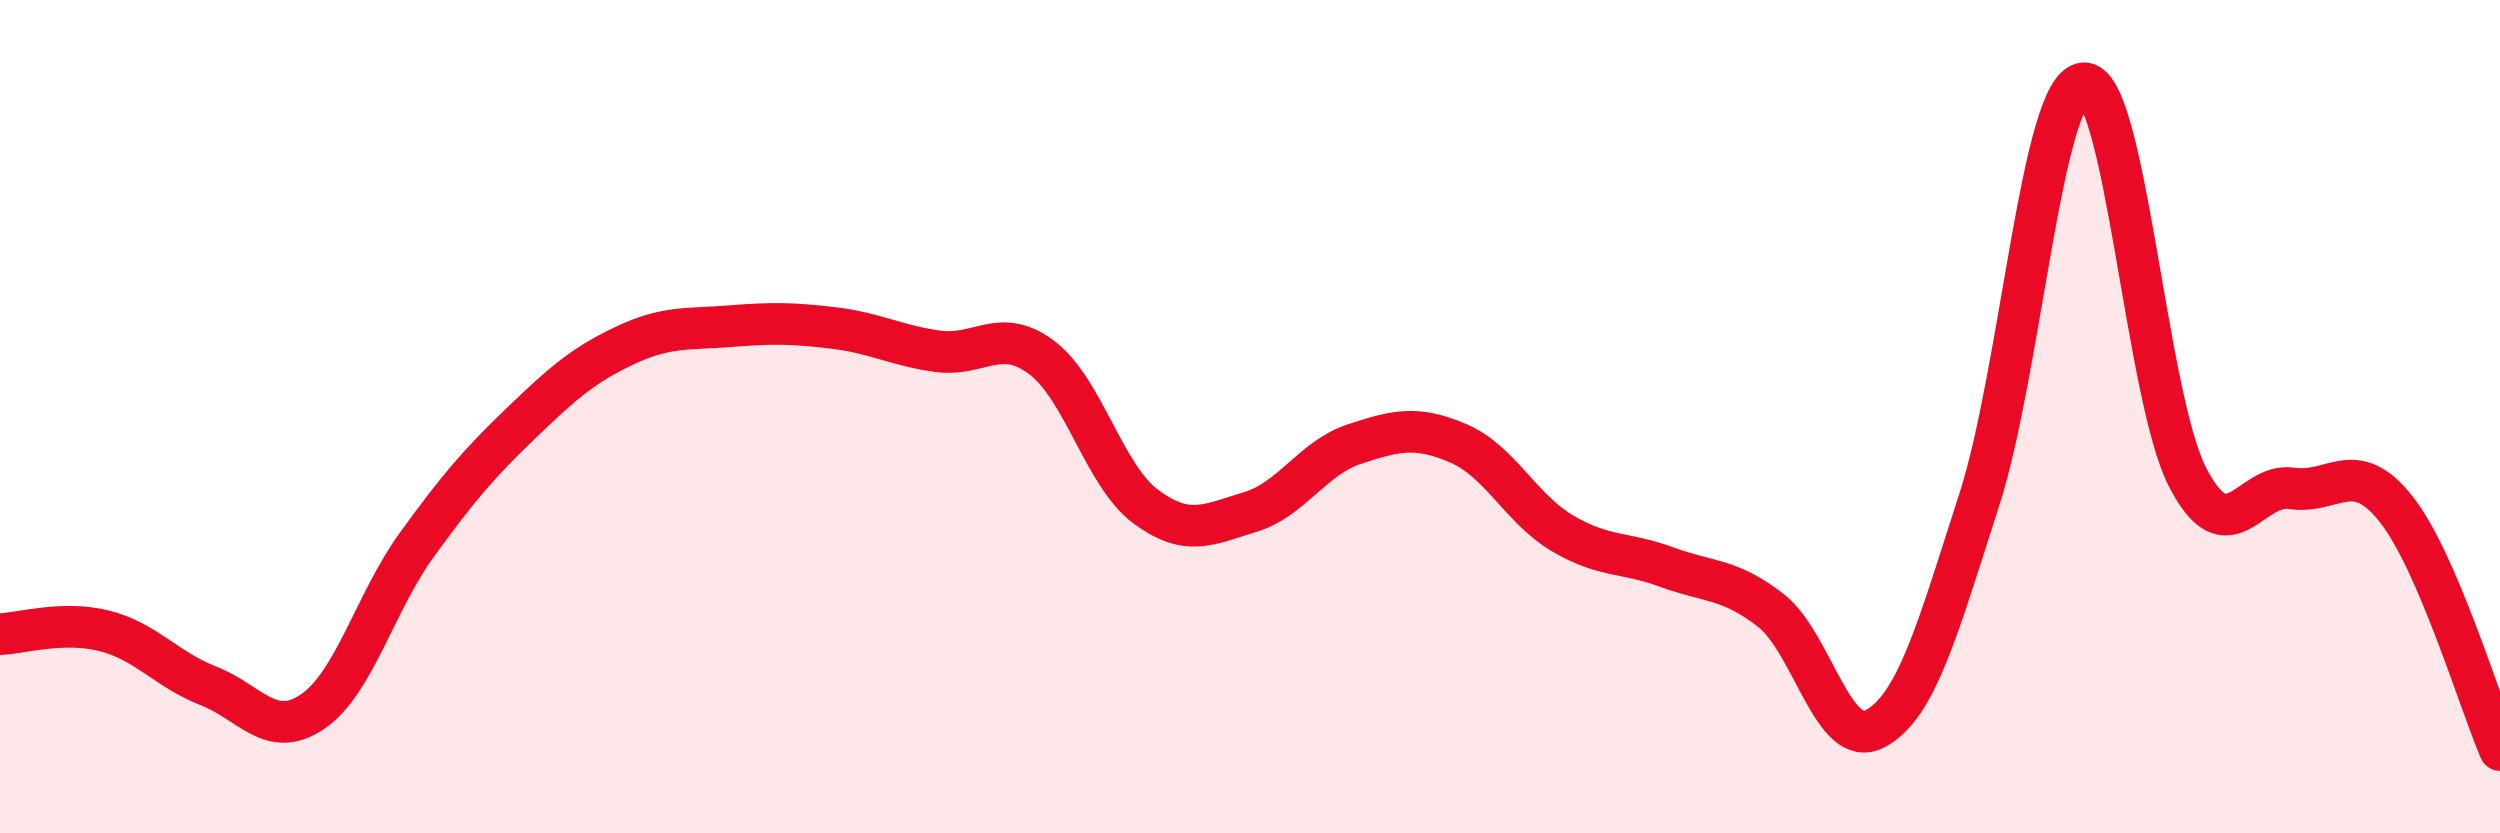
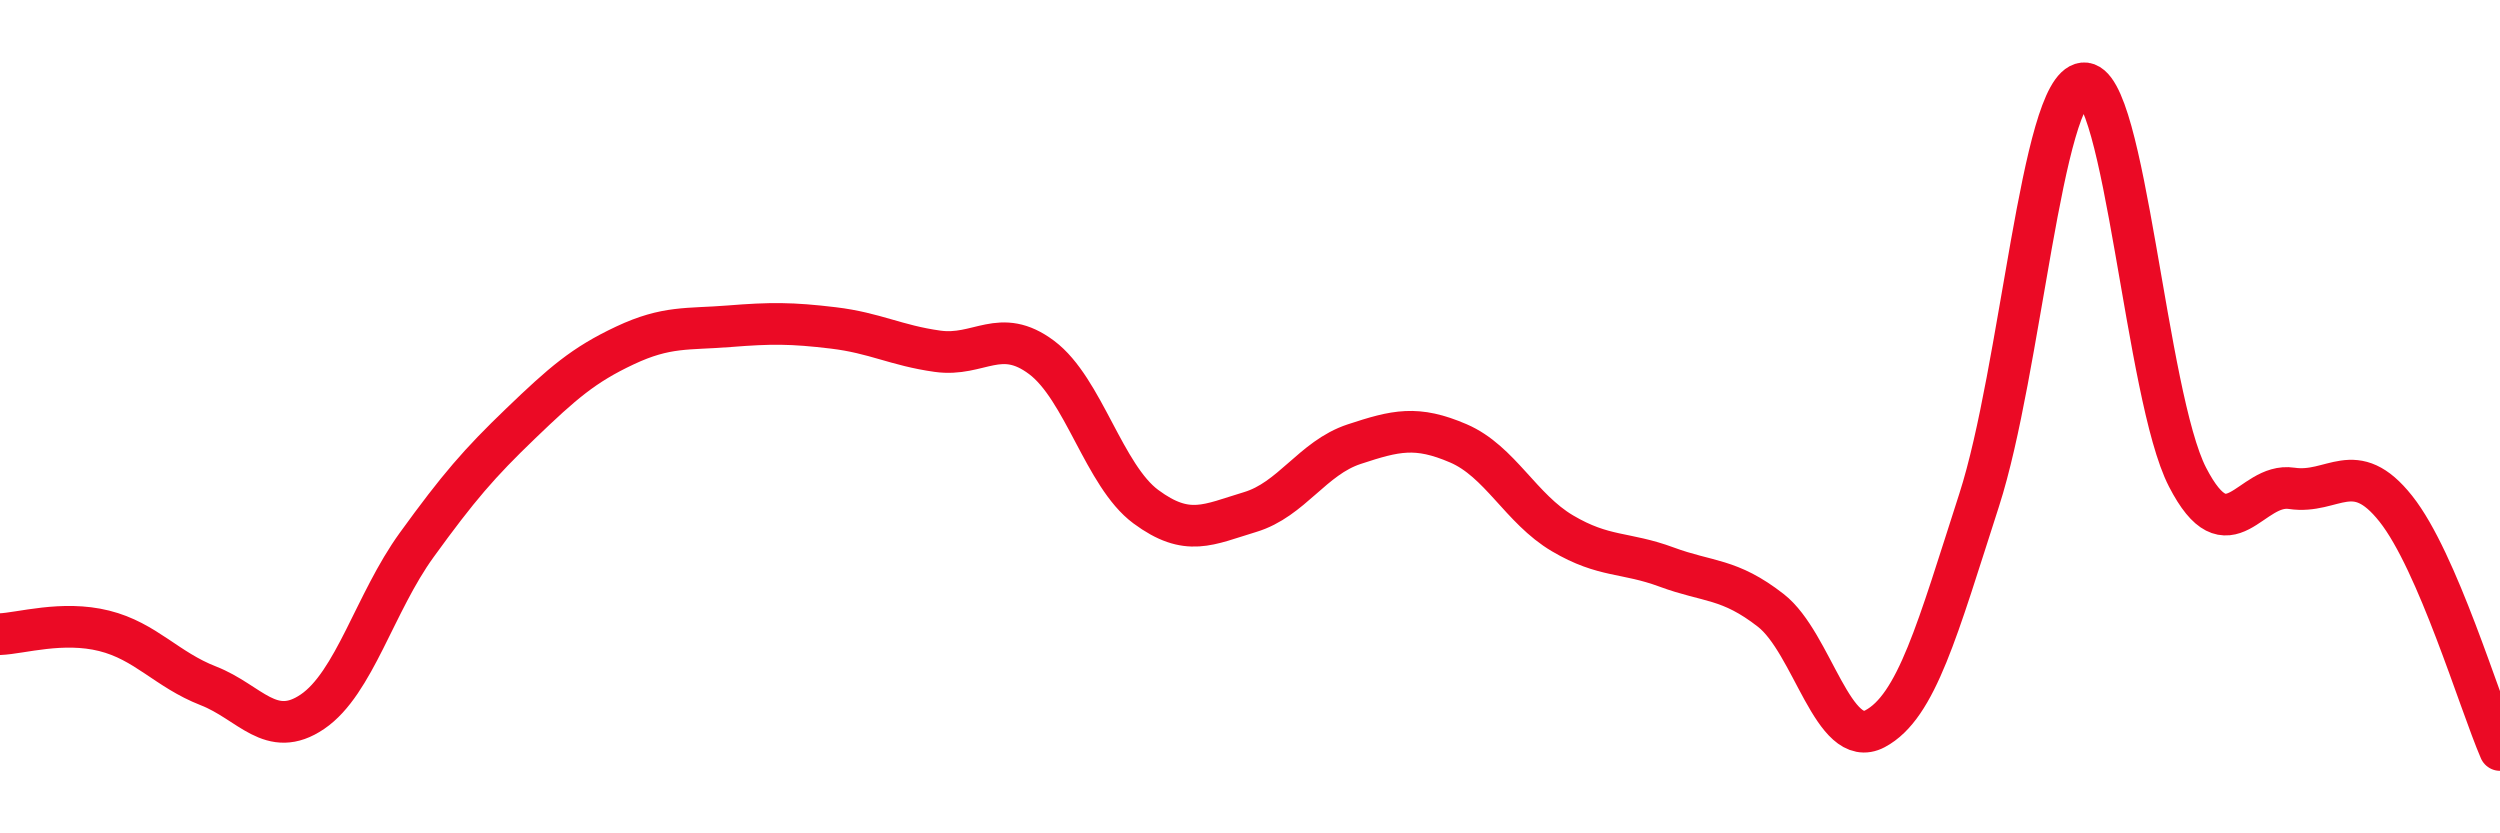
<svg xmlns="http://www.w3.org/2000/svg" width="60" height="20" viewBox="0 0 60 20">
-   <path d="M 0,15.22 C 0.5,15.2 1.5,14.89 2.5,15.14 C 3.5,15.39 4,16.07 5,16.46 C 6,16.85 6.5,17.76 7.5,17.08 C 8.5,16.4 9,14.46 10,13.08 C 11,11.7 11.5,11.12 12.5,10.16 C 13.5,9.2 14,8.76 15,8.29 C 16,7.82 16.5,7.91 17.5,7.83 C 18.5,7.75 19,7.75 20,7.87 C 21,7.99 21.5,8.29 22.5,8.43 C 23.5,8.57 24,7.83 25,8.58 C 26,9.33 26.5,11.42 27.5,12.16 C 28.5,12.9 29,12.59 30,12.29 C 31,11.99 31.5,10.99 32.5,10.66 C 33.5,10.33 34,10.21 35,10.64 C 36,11.07 36.5,12.21 37.5,12.8 C 38.5,13.39 39,13.24 40,13.61 C 41,13.98 41.5,13.87 42.5,14.65 C 43.5,15.43 44,18.02 45,17.49 C 46,16.96 46.5,15.1 47.5,12 C 48.5,8.9 49,2.11 50,2 C 51,1.89 51.5,9.51 52.5,11.45 C 53.5,13.39 54,11.57 55,11.72 C 56,11.87 56.5,10.95 57.5,12.21 C 58.5,13.47 59.5,16.84 60,18L60 20L0 20Z" fill="#EB0A25" opacity="0.1" stroke-linecap="round" stroke-linejoin="round" />
  <path d="M 0,15.22 C 0.5,15.2 1.5,14.89 2.5,15.14 C 3.5,15.39 4,16.07 5,16.46 C 6,16.85 6.5,17.76 7.5,17.08 C 8.5,16.4 9,14.46 10,13.08 C 11,11.7 11.5,11.12 12.5,10.16 C 13.5,9.2 14,8.76 15,8.29 C 16,7.82 16.5,7.91 17.5,7.83 C 18.5,7.75 19,7.75 20,7.87 C 21,7.99 21.5,8.29 22.5,8.43 C 23.5,8.57 24,7.83 25,8.58 C 26,9.33 26.5,11.42 27.5,12.16 C 28.5,12.9 29,12.59 30,12.29 C 31,11.99 31.5,10.99 32.5,10.66 C 33.5,10.33 34,10.21 35,10.64 C 36,11.07 36.5,12.21 37.5,12.8 C 38.5,13.39 39,13.24 40,13.61 C 41,13.98 41.5,13.87 42.5,14.65 C 43.5,15.43 44,18.02 45,17.49 C 46,16.96 46.5,15.1 47.5,12 C 48.5,8.9 49,2.11 50,2 C 51,1.89 51.5,9.51 52.5,11.45 C 53.5,13.39 54,11.57 55,11.72 C 56,11.87 56.5,10.95 57.5,12.21 C 58.5,13.47 59.5,16.84 60,18" stroke="#EB0A25" stroke-width="1" fill="none" stroke-linecap="round" stroke-linejoin="round" />
</svg>